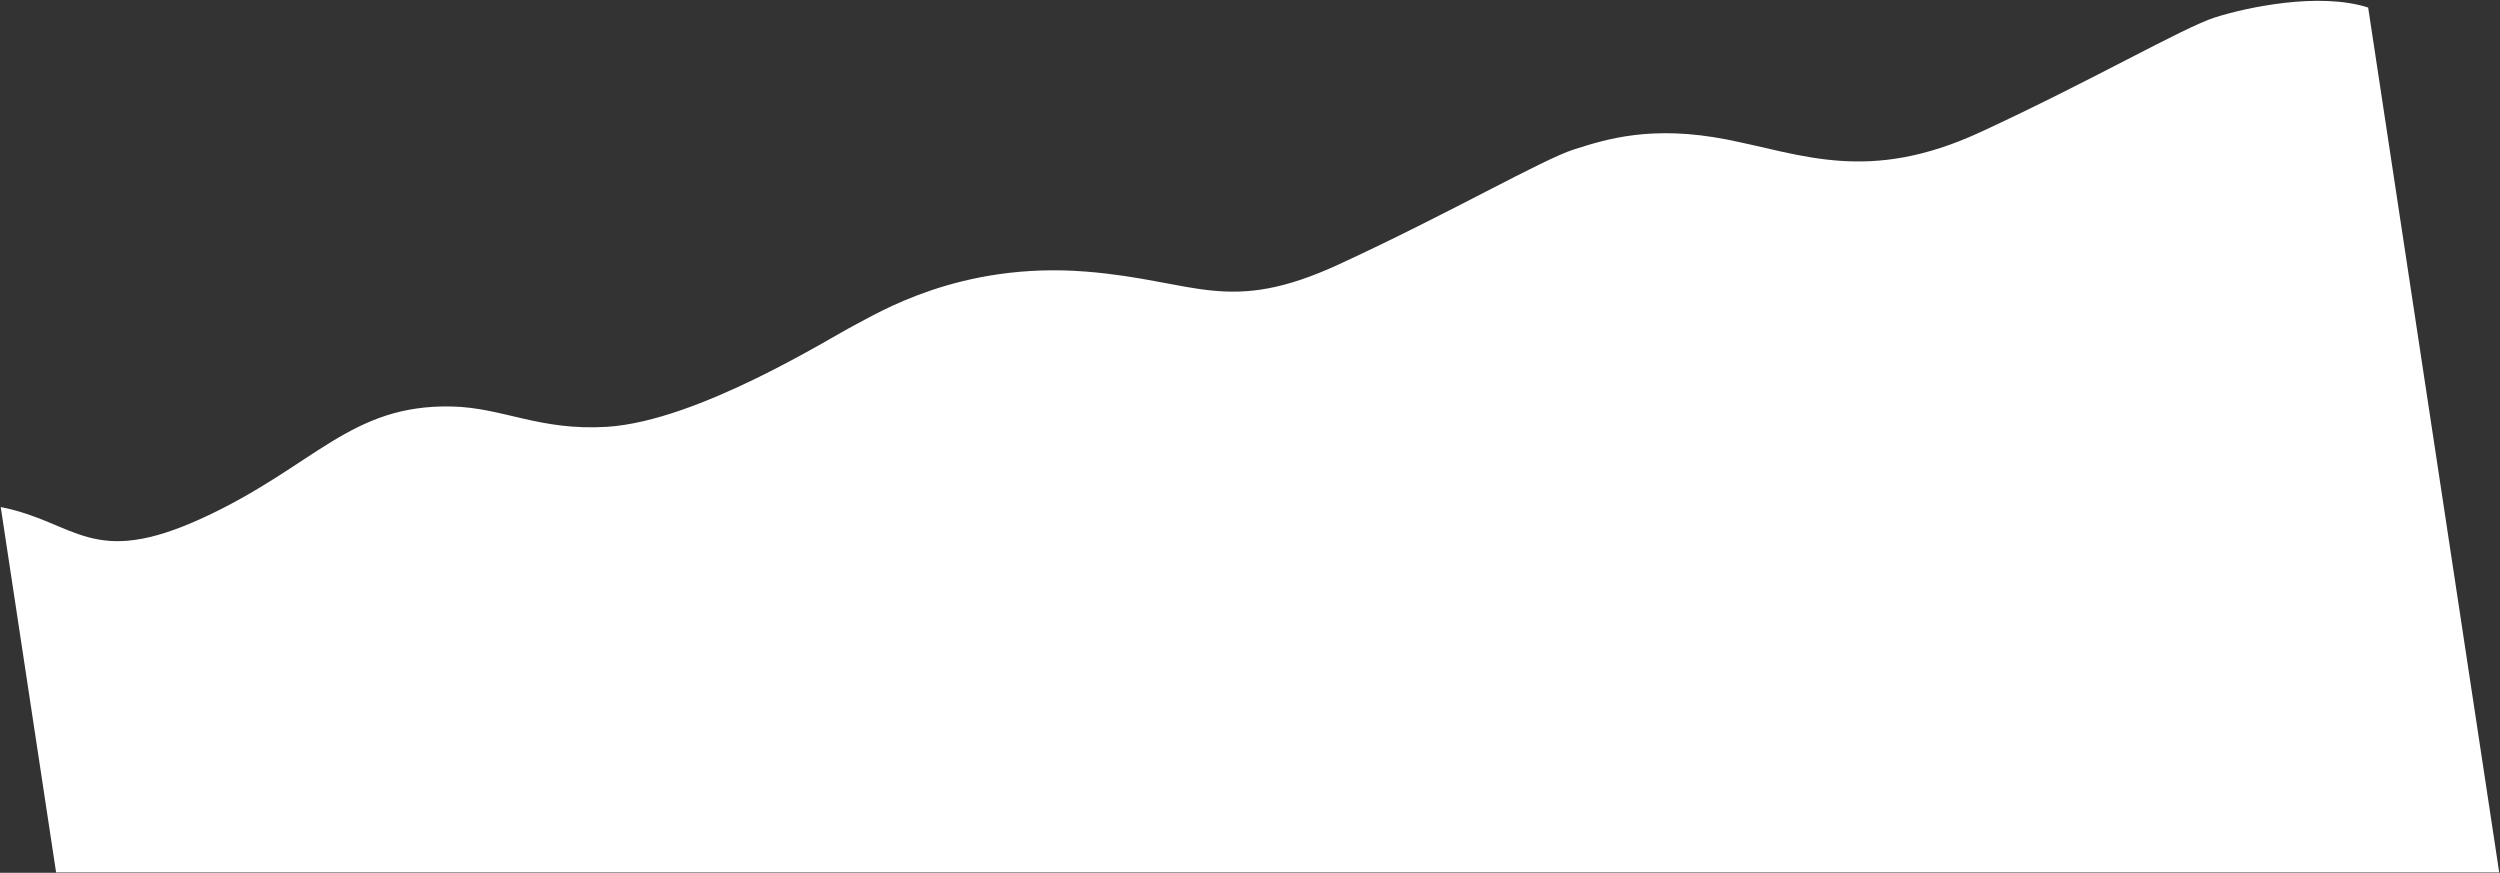
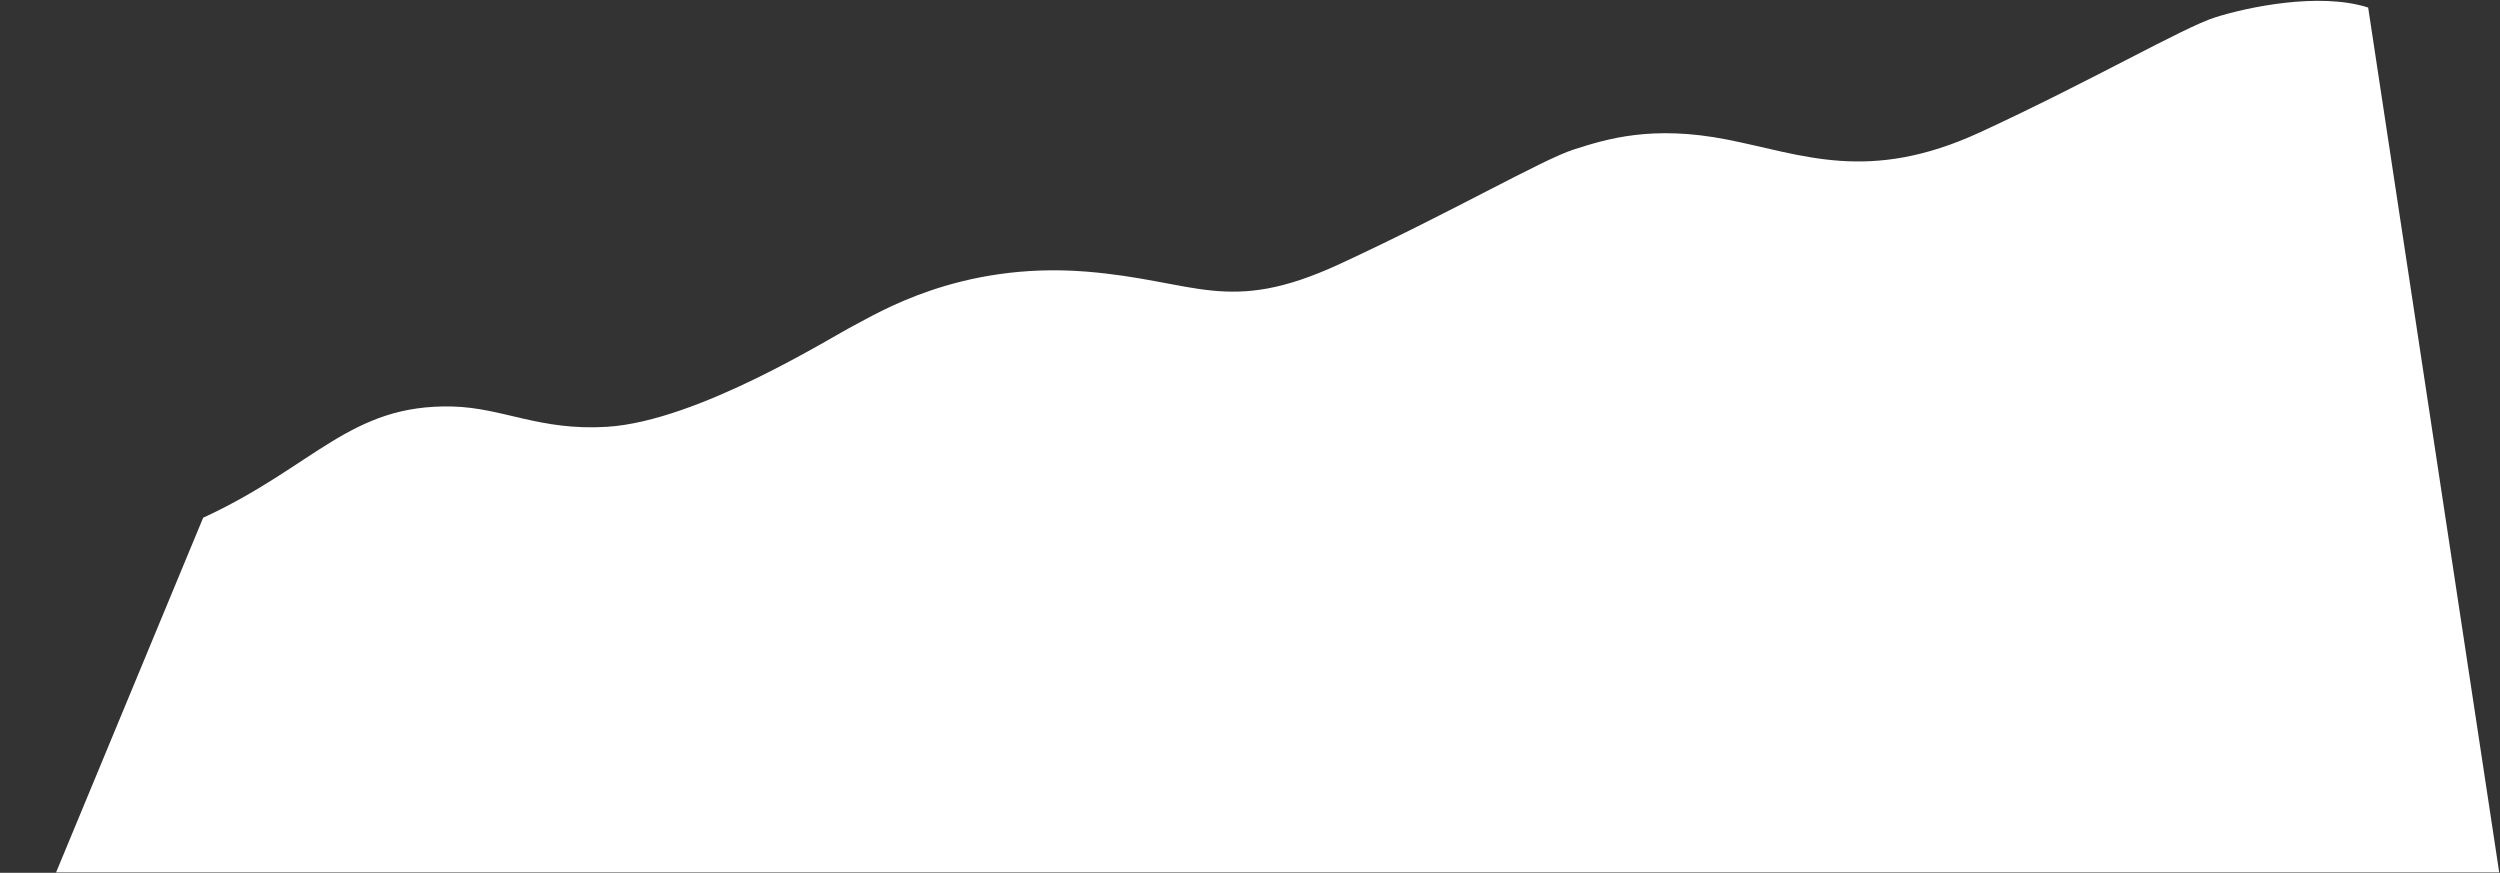
<svg xmlns="http://www.w3.org/2000/svg" width="2999" height="1047" viewBox="0 0 2999 1047" fill="none">
  <rect x="0" y="0" width="2999" height="1047" fill="#333333" stroke="none" />
-   <path d="M727.929 512.022C647.179 516.965 603.611 489.111 542.508 487.646C419.997 484.709 377.537 559.341 243.701 621.084C109.865 682.826 91.813 626.148 0.882 608.261L67.282 1046.5L2998.04 1046.5L2840.85 9.046C2782.03 -9.824 2695.15 8.803 2657.15 20.882C2619.15 32.961 2509.07 96.962 2375.24 158.704C2241.4 220.447 2162.76 185.312 2071.83 167.425C1981.35 149.626 1926.67 167.008 1888.69 179.081L1888.13 179.26C1850.13 191.339 1740.05 255.34 1606.22 317.083C1472.38 378.825 1435.12 336.368 1302.81 325.803C1150.58 313.648 1051.59 376.619 1024.59 390.348C997.58 404.077 837.566 505.311 727.929 512.022Z" fill="white" />
+   <path d="M727.929 512.022C647.179 516.965 603.611 489.111 542.508 487.646C419.997 484.709 377.537 559.341 243.701 621.084L67.282 1046.5L2998.04 1046.5L2840.85 9.046C2782.03 -9.824 2695.15 8.803 2657.15 20.882C2619.15 32.961 2509.07 96.962 2375.24 158.704C2241.4 220.447 2162.76 185.312 2071.83 167.425C1981.35 149.626 1926.67 167.008 1888.69 179.081L1888.13 179.26C1850.13 191.339 1740.05 255.34 1606.22 317.083C1472.38 378.825 1435.12 336.368 1302.81 325.803C1150.58 313.648 1051.59 376.619 1024.59 390.348C997.58 404.077 837.566 505.311 727.929 512.022Z" fill="white" />
</svg>